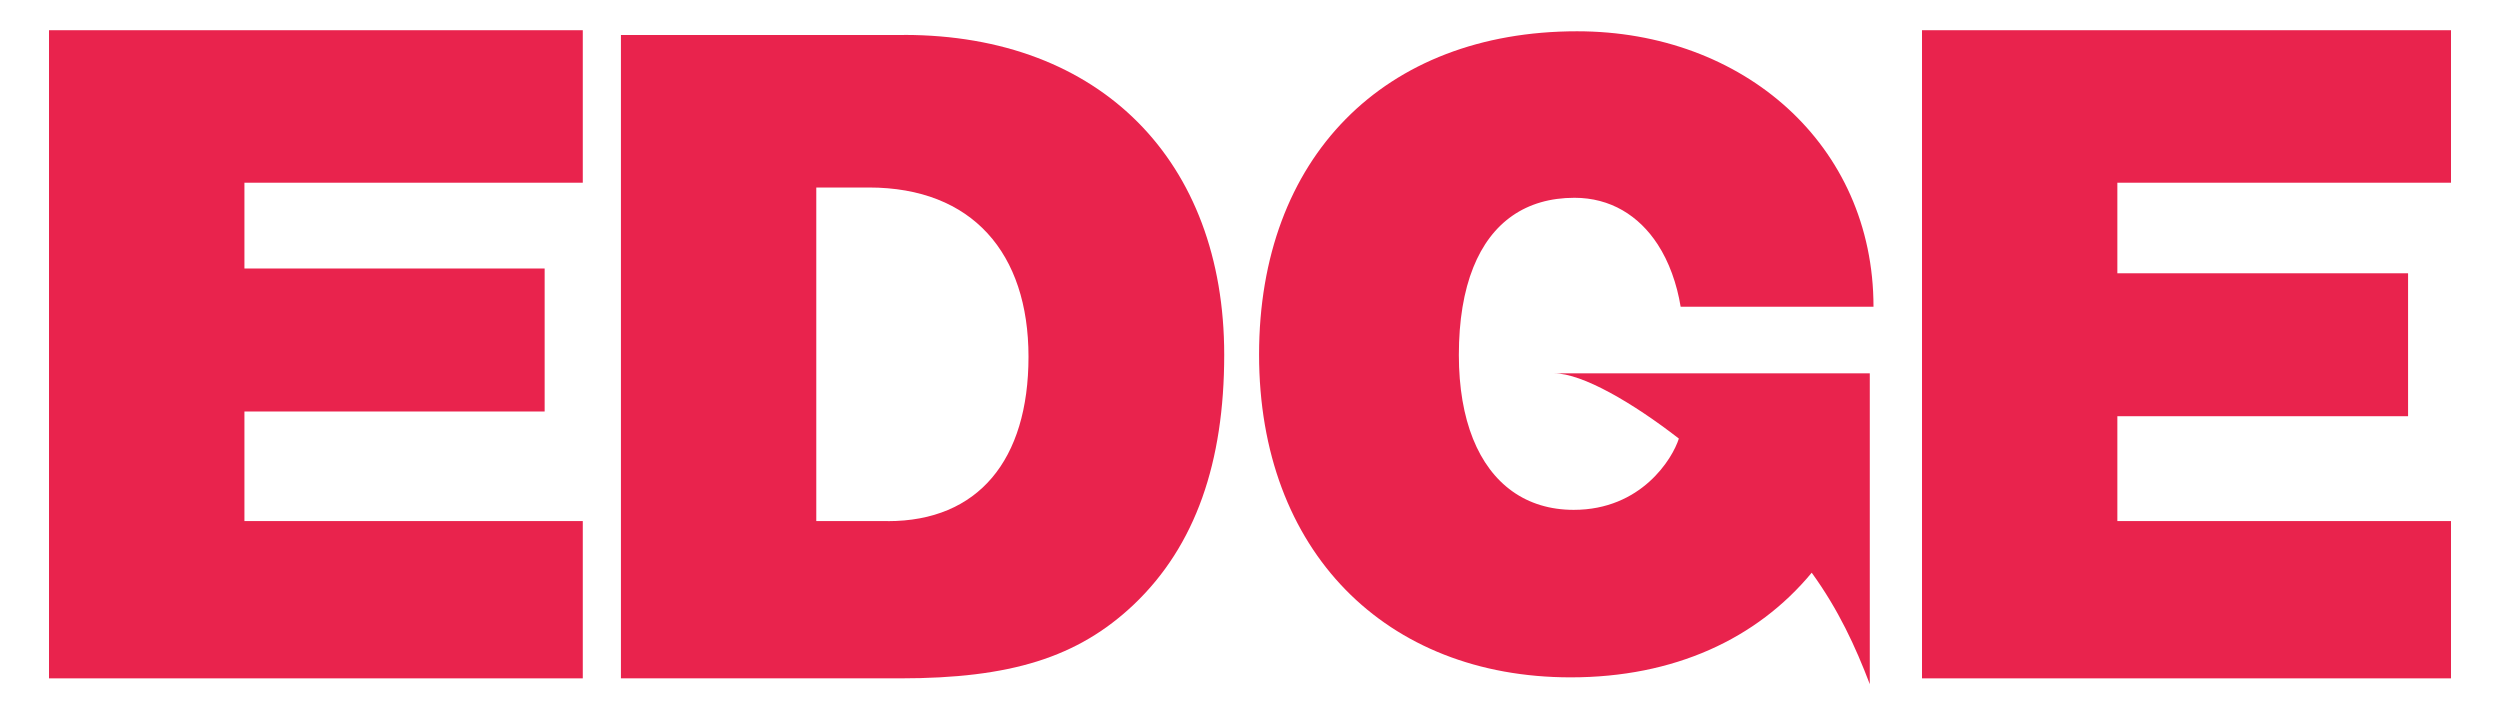
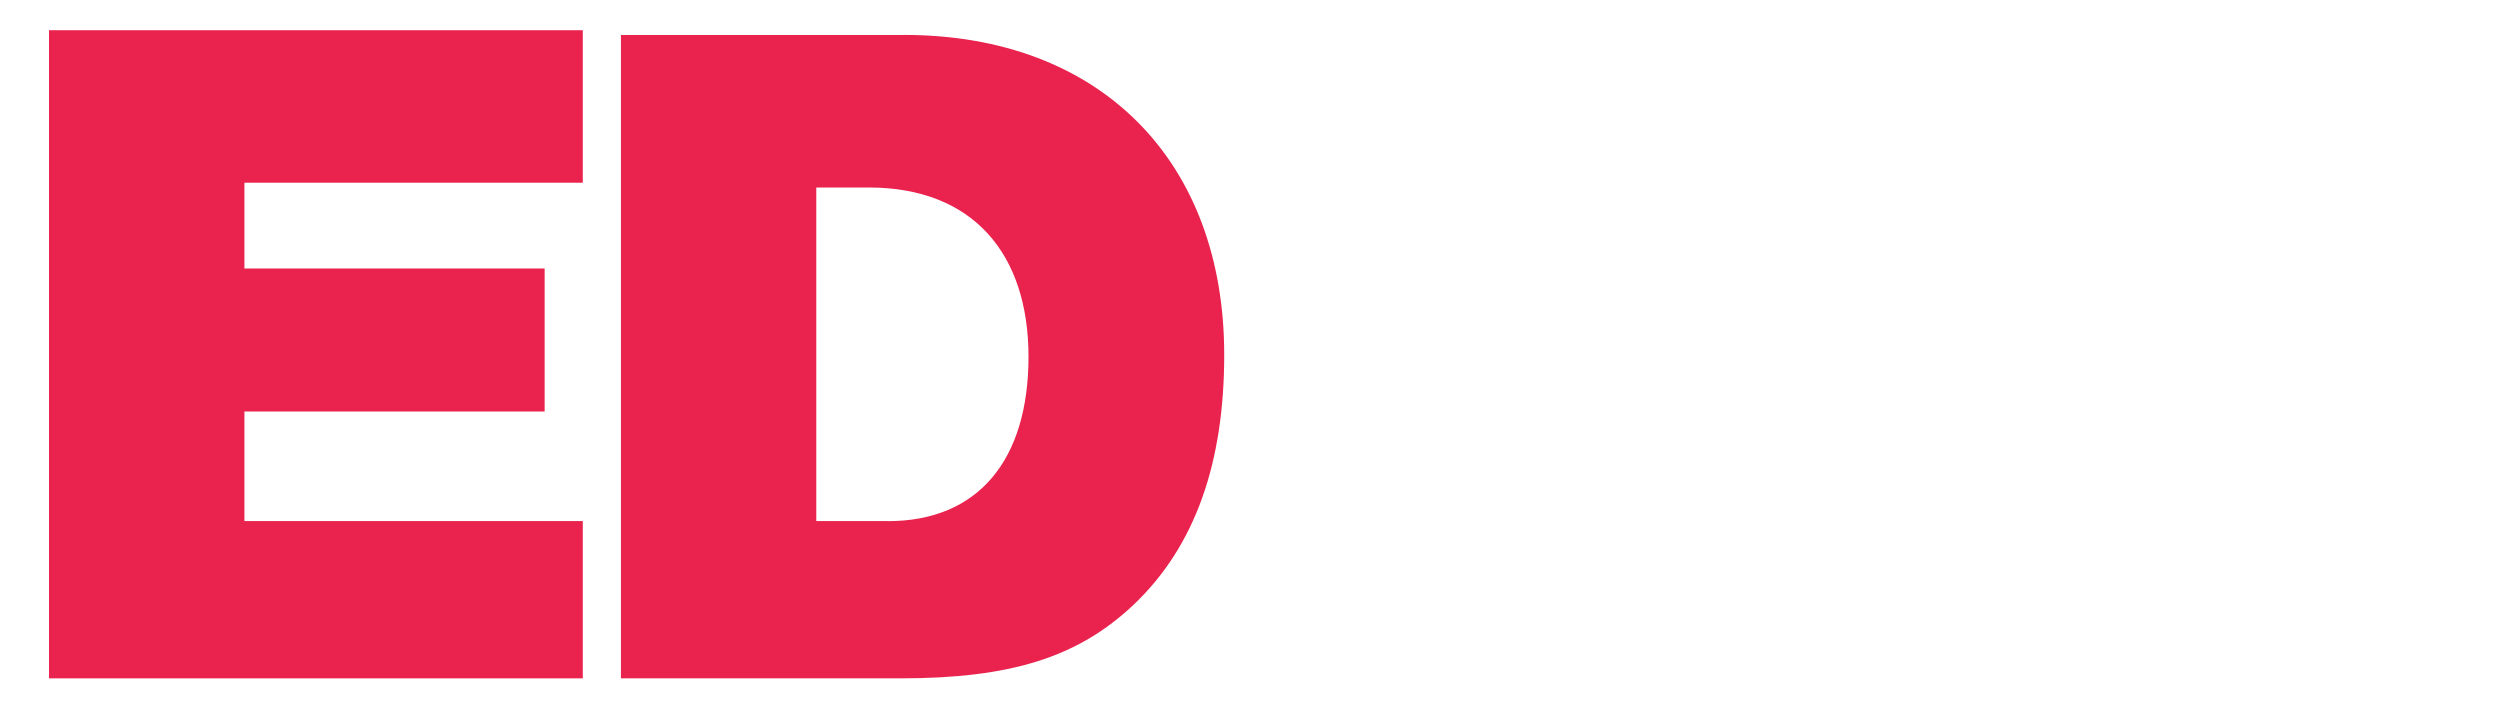
<svg xmlns="http://www.w3.org/2000/svg" id="Layer_1" viewBox="0 0 350 100">
  <defs>
    <style>.cls-1{fill:#e9234d;}</style>
  </defs>
  <polygon class="cls-1" points="34.22 57.61 76.25 57.61 76.25 37.59 34.22 37.59 34.22 25.58 81.59 25.58 81.59 4.23 6.86 4.23 6.86 94.97 81.59 94.97 81.59 72.95 34.22 72.95 34.22 57.61" />
  <path class="cls-1" d="M126.56,4.9h-39.63V94.97h39.1c15.43,0,24.87-2.91,32.72-10.35,8.65-8.24,12.64-19.94,12.64-34.95,0-27.1-17.29-44.78-44.83-44.78Zm-2.26,68.05h-10.02V26.25h7.36c14.5,0,22.35,9.21,22.35,23.69s-7.05,23.02-19.69,23.02Z" />
-   <polygon class="cls-1" points="296.43 72.95 296.43 58.27 337.13 58.27 337.13 38.26 296.43 38.26 296.43 25.58 343.14 25.58 343.14 4.23 269.08 4.23 269.08 94.97 343.14 94.97 343.14 72.95 296.43 72.95" />
-   <path class="cls-1" d="M261.74,52.27h-44.14c3.92,0,11,4.13,17.44,9.13-.89,2.83-5.27,9.98-14.72,9.98-6.64,0-11.55-3.59-14.1-9.95-1.29-3.22-1.98-7.17-1.98-11.73,0-4.83,.69-8.95,2.02-12.26,2.53-6.32,7.38-9.75,14.17-9.75,5.01,0,9.01,2.47,11.65,6.53,1.58,2.42,2.69,5.51,3.21,8.72h27c0-22.68-18.24-38.56-41.49-38.56-27.06,0-44.53,17.73-44.53,45.26s17.74,45.19,43.63,45.19c14.45,0,26.06-5.37,33.74-14.65,3.75,5.18,6.13,10.35,8.13,15.6V52.27Z" />
</svg>